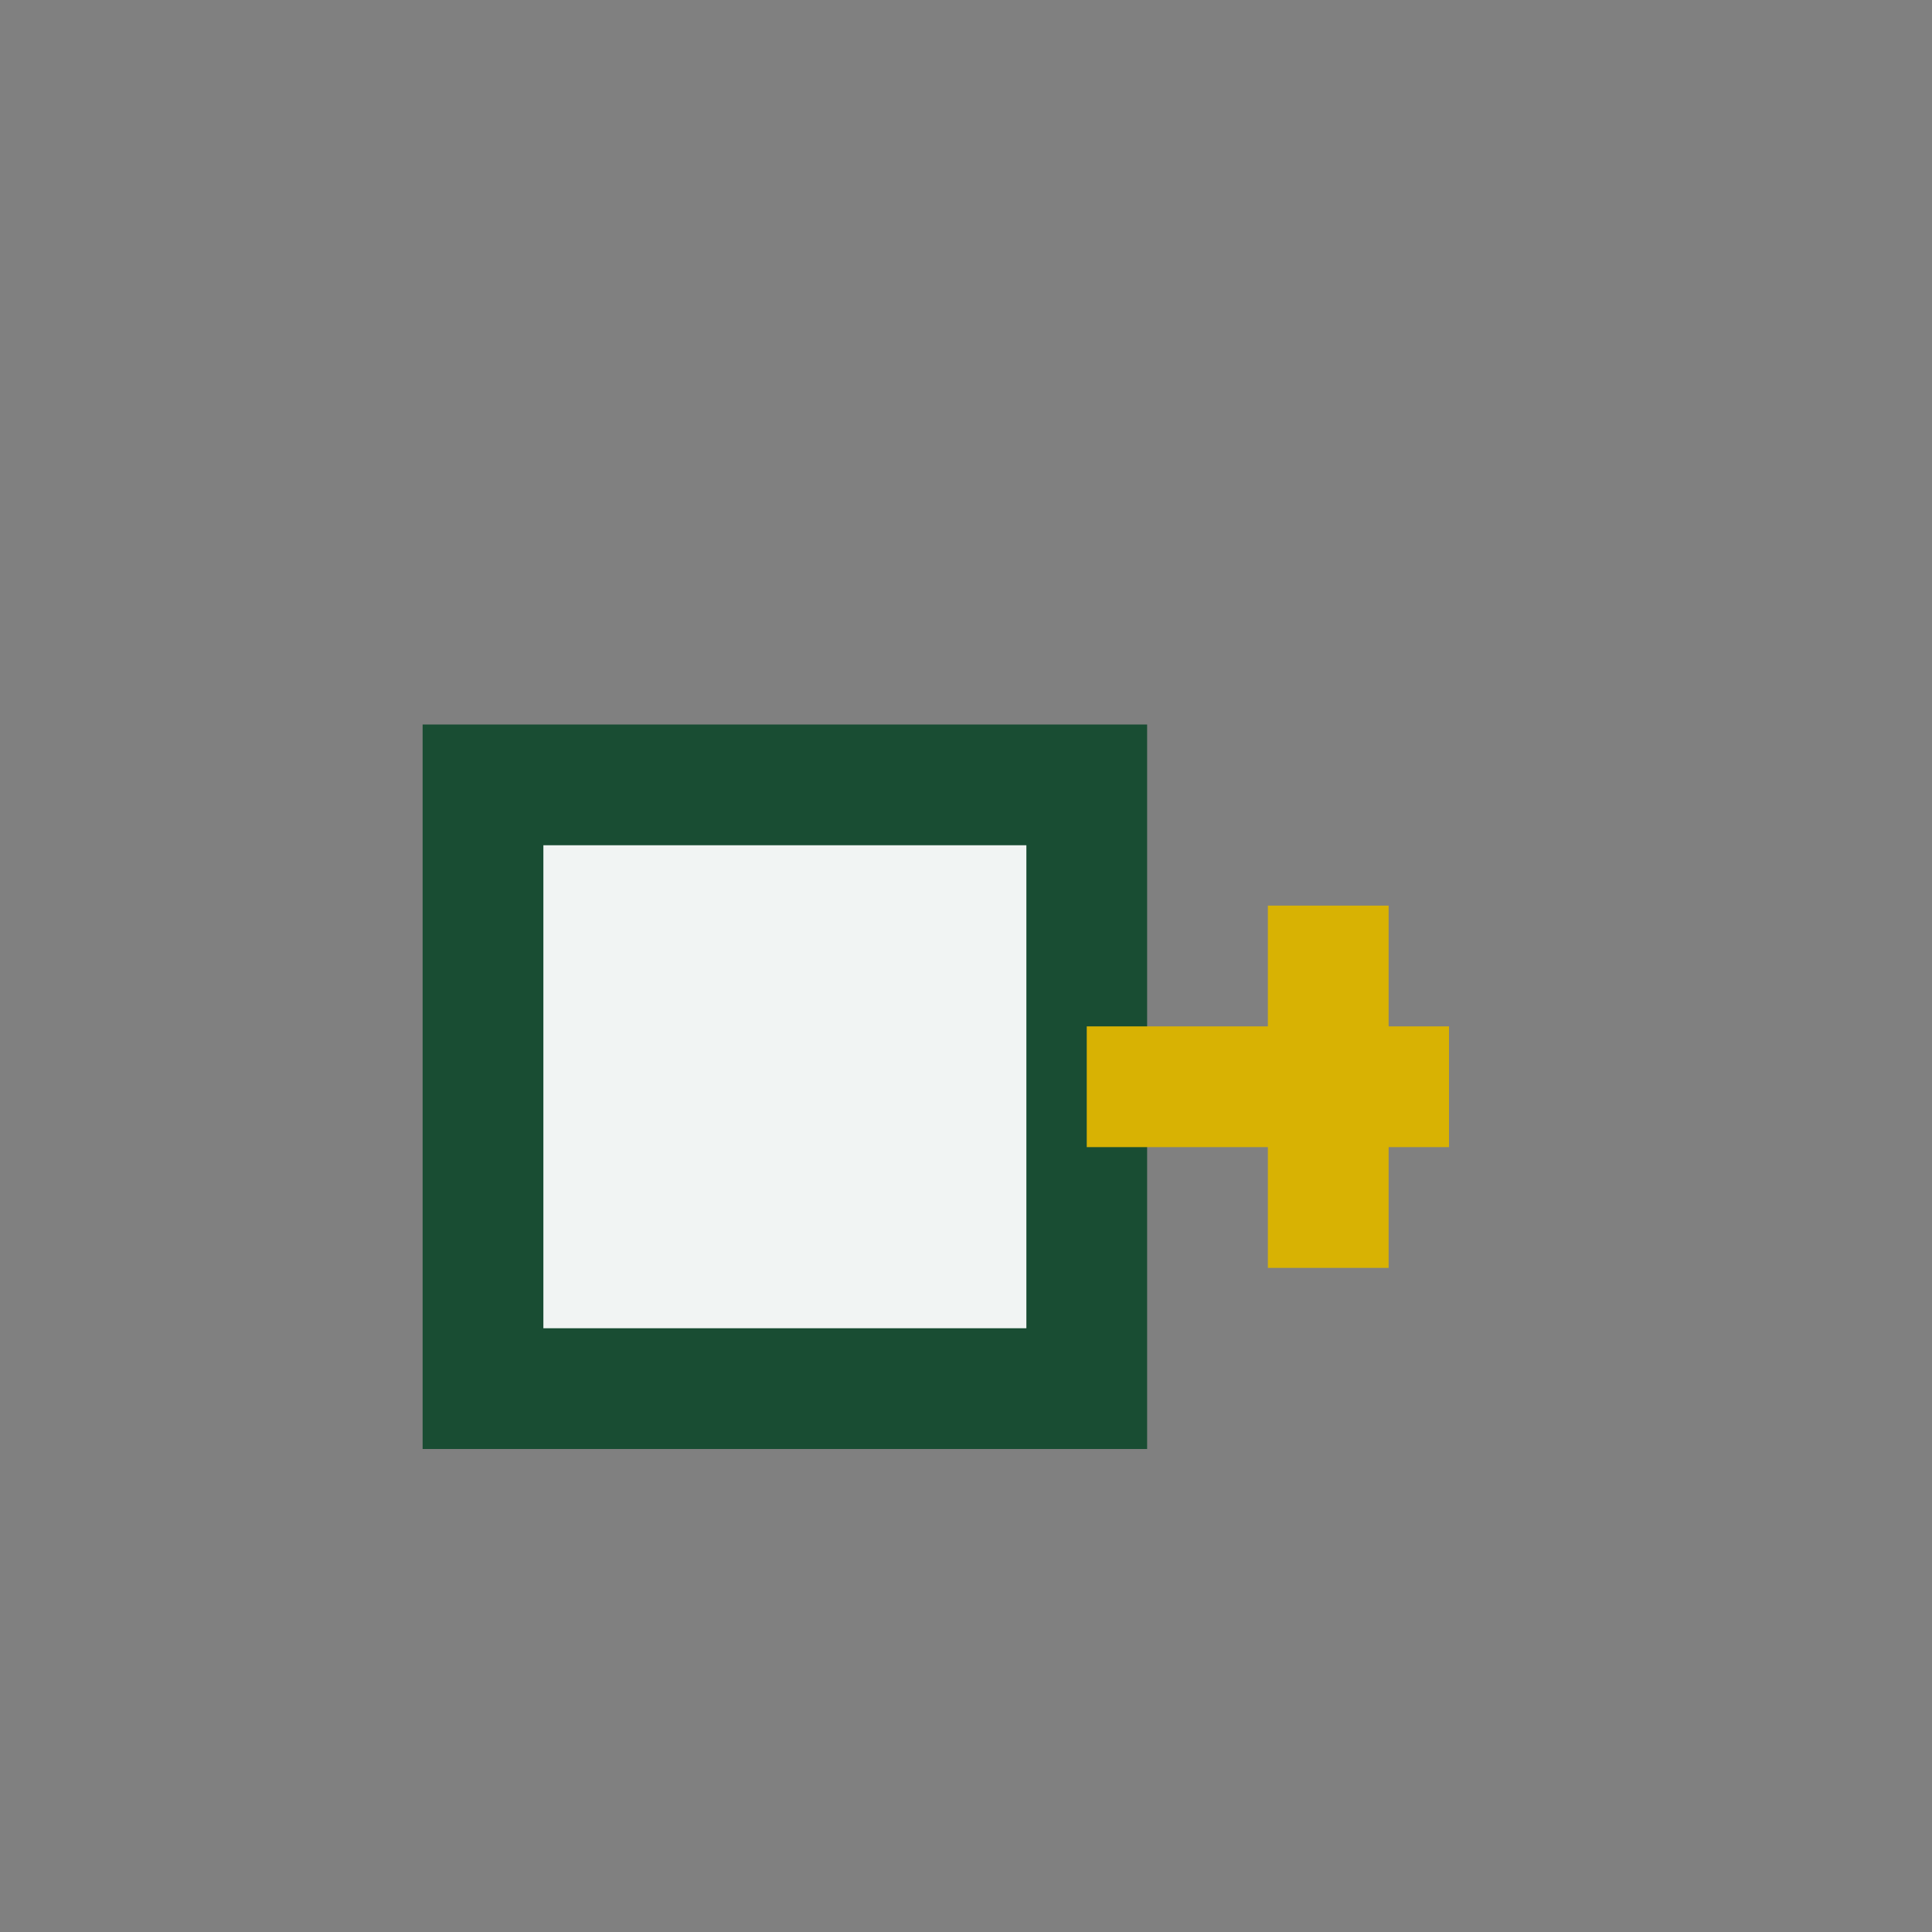
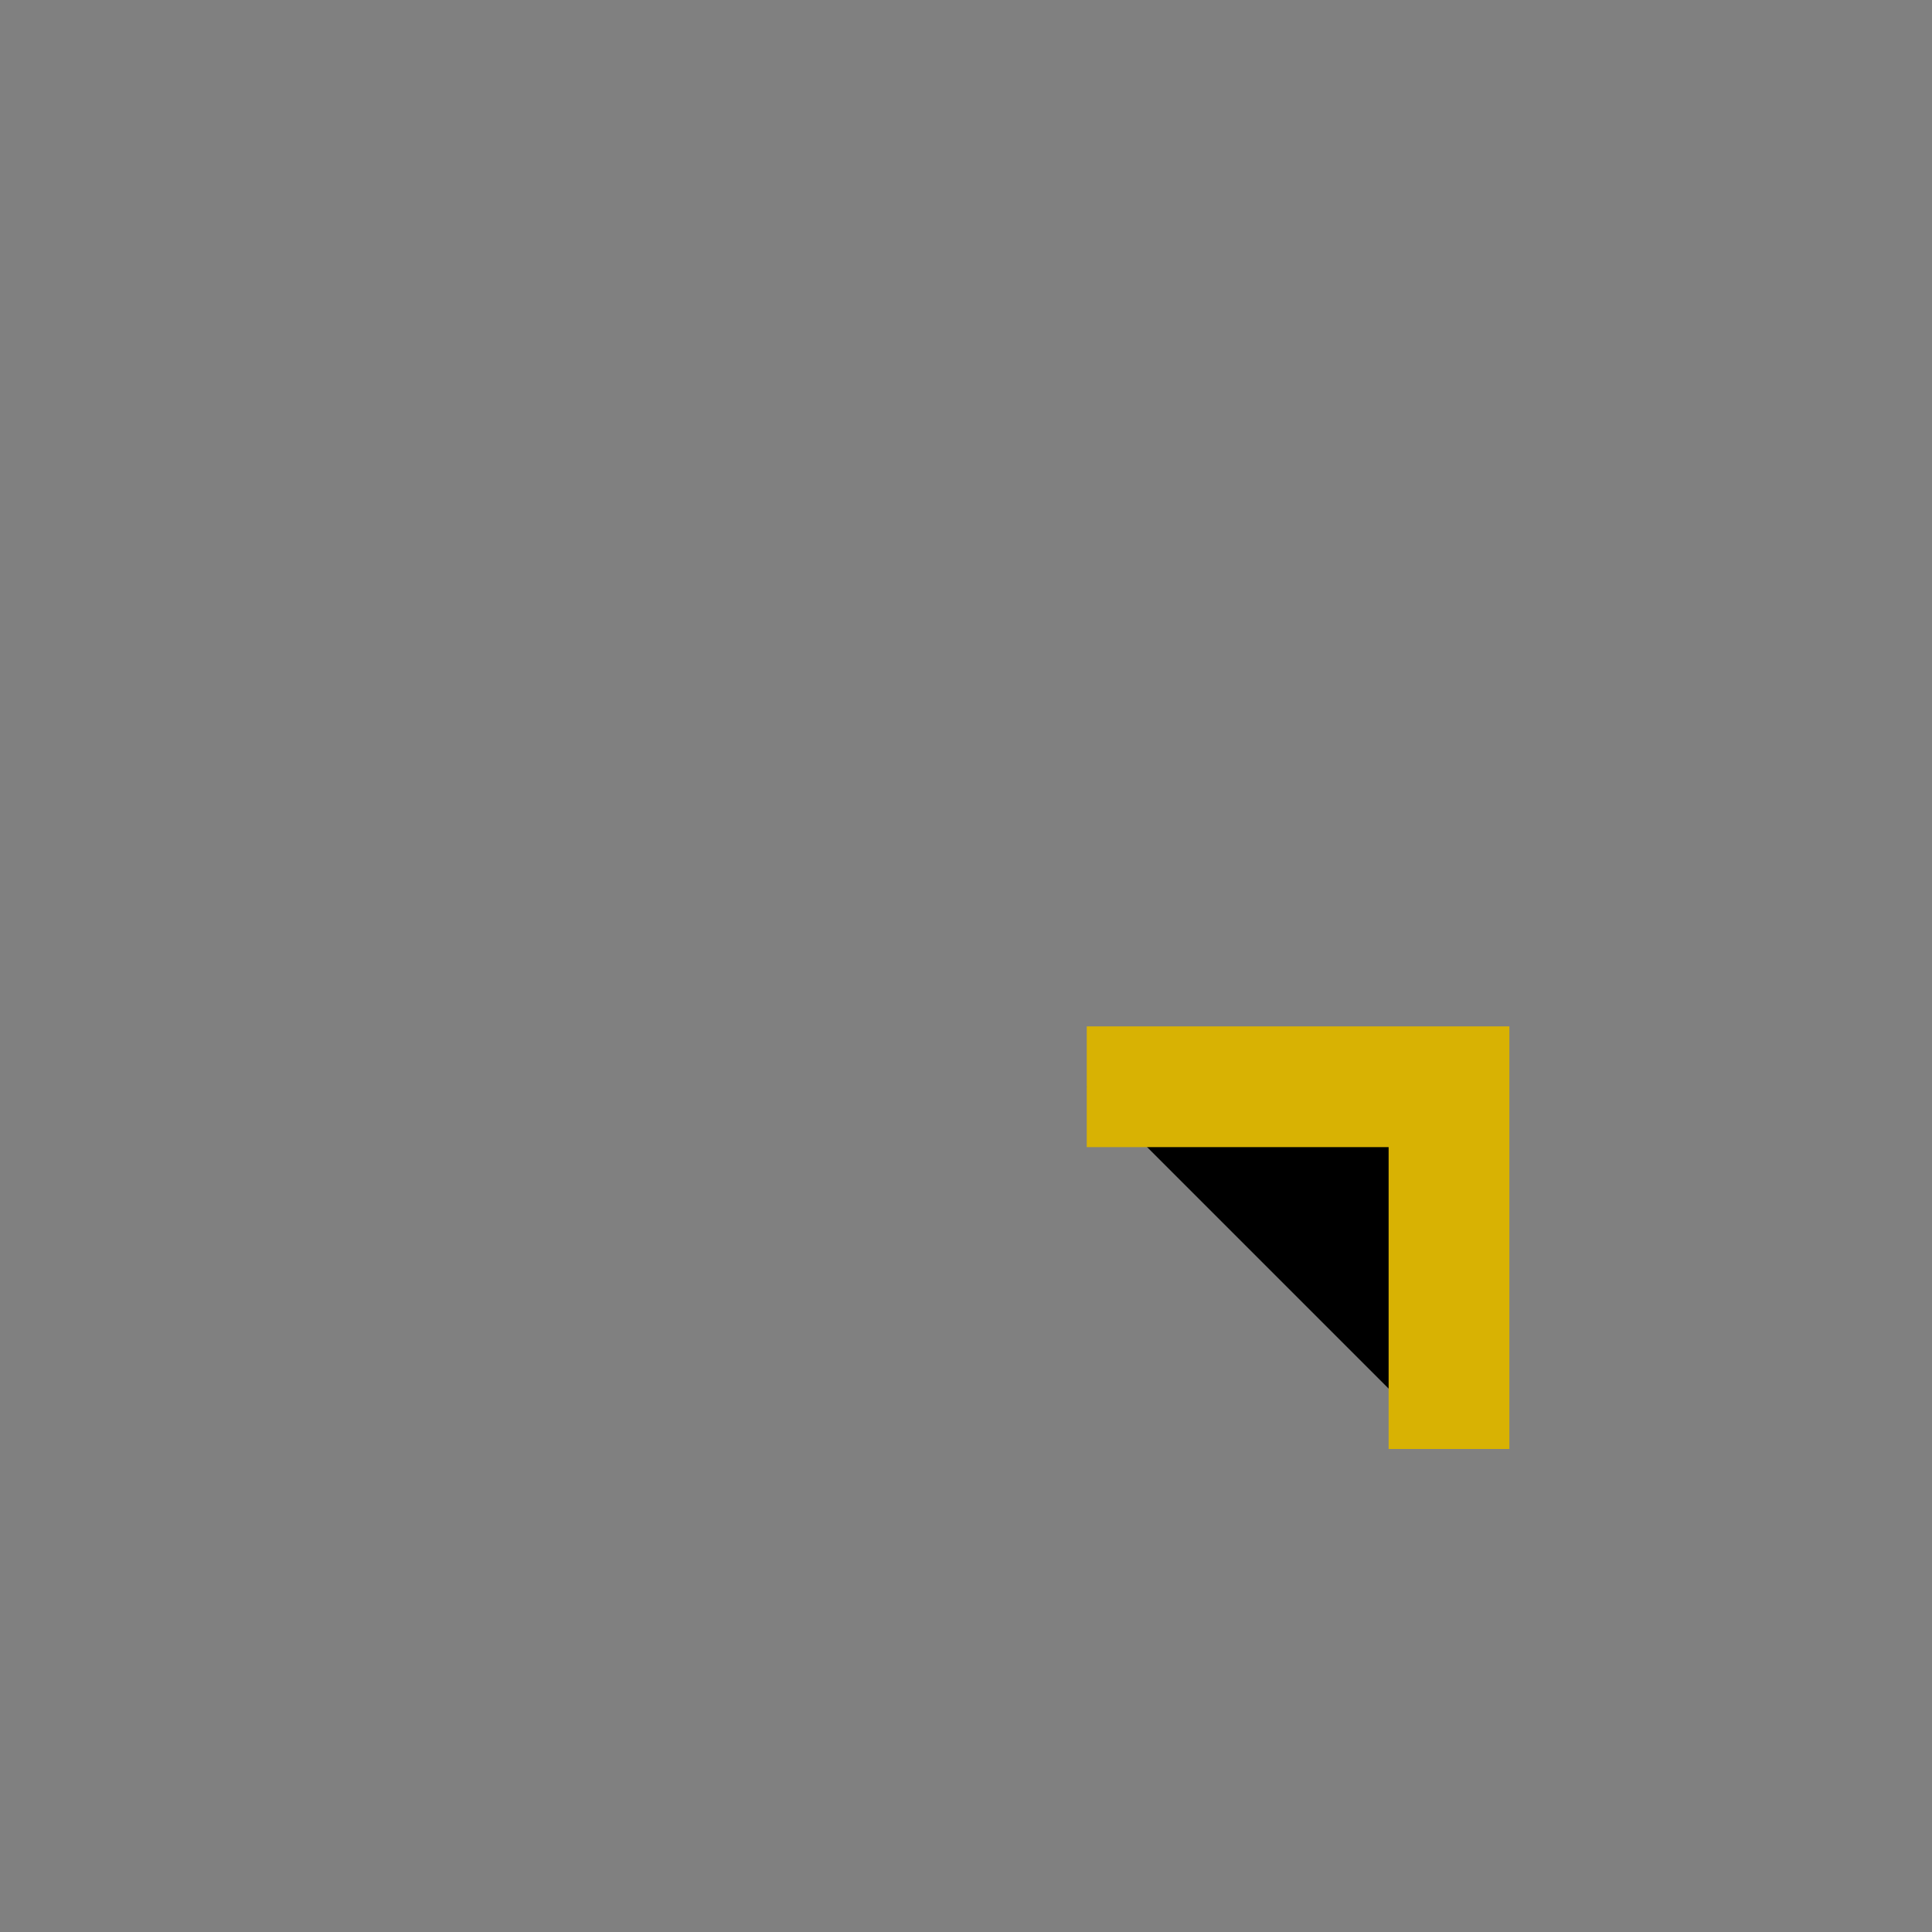
<svg xmlns="http://www.w3.org/2000/svg" width="32" height="32" viewBox="0 0 32 32">
  <rect x="0" y="0" width="32" height="32" fill="#808080" stroke="none" />
-   <rect x="8" y="13" width="10" height="10" fill="#F1F4F3" stroke="#194D33" stroke-width="2" />
-   <path d="M18 18h6M22 15v6" stroke="#D8B203" stroke-width="2" />
+   <path d="M18 18h6v6" stroke="#D8B203" stroke-width="2" />
</svg>